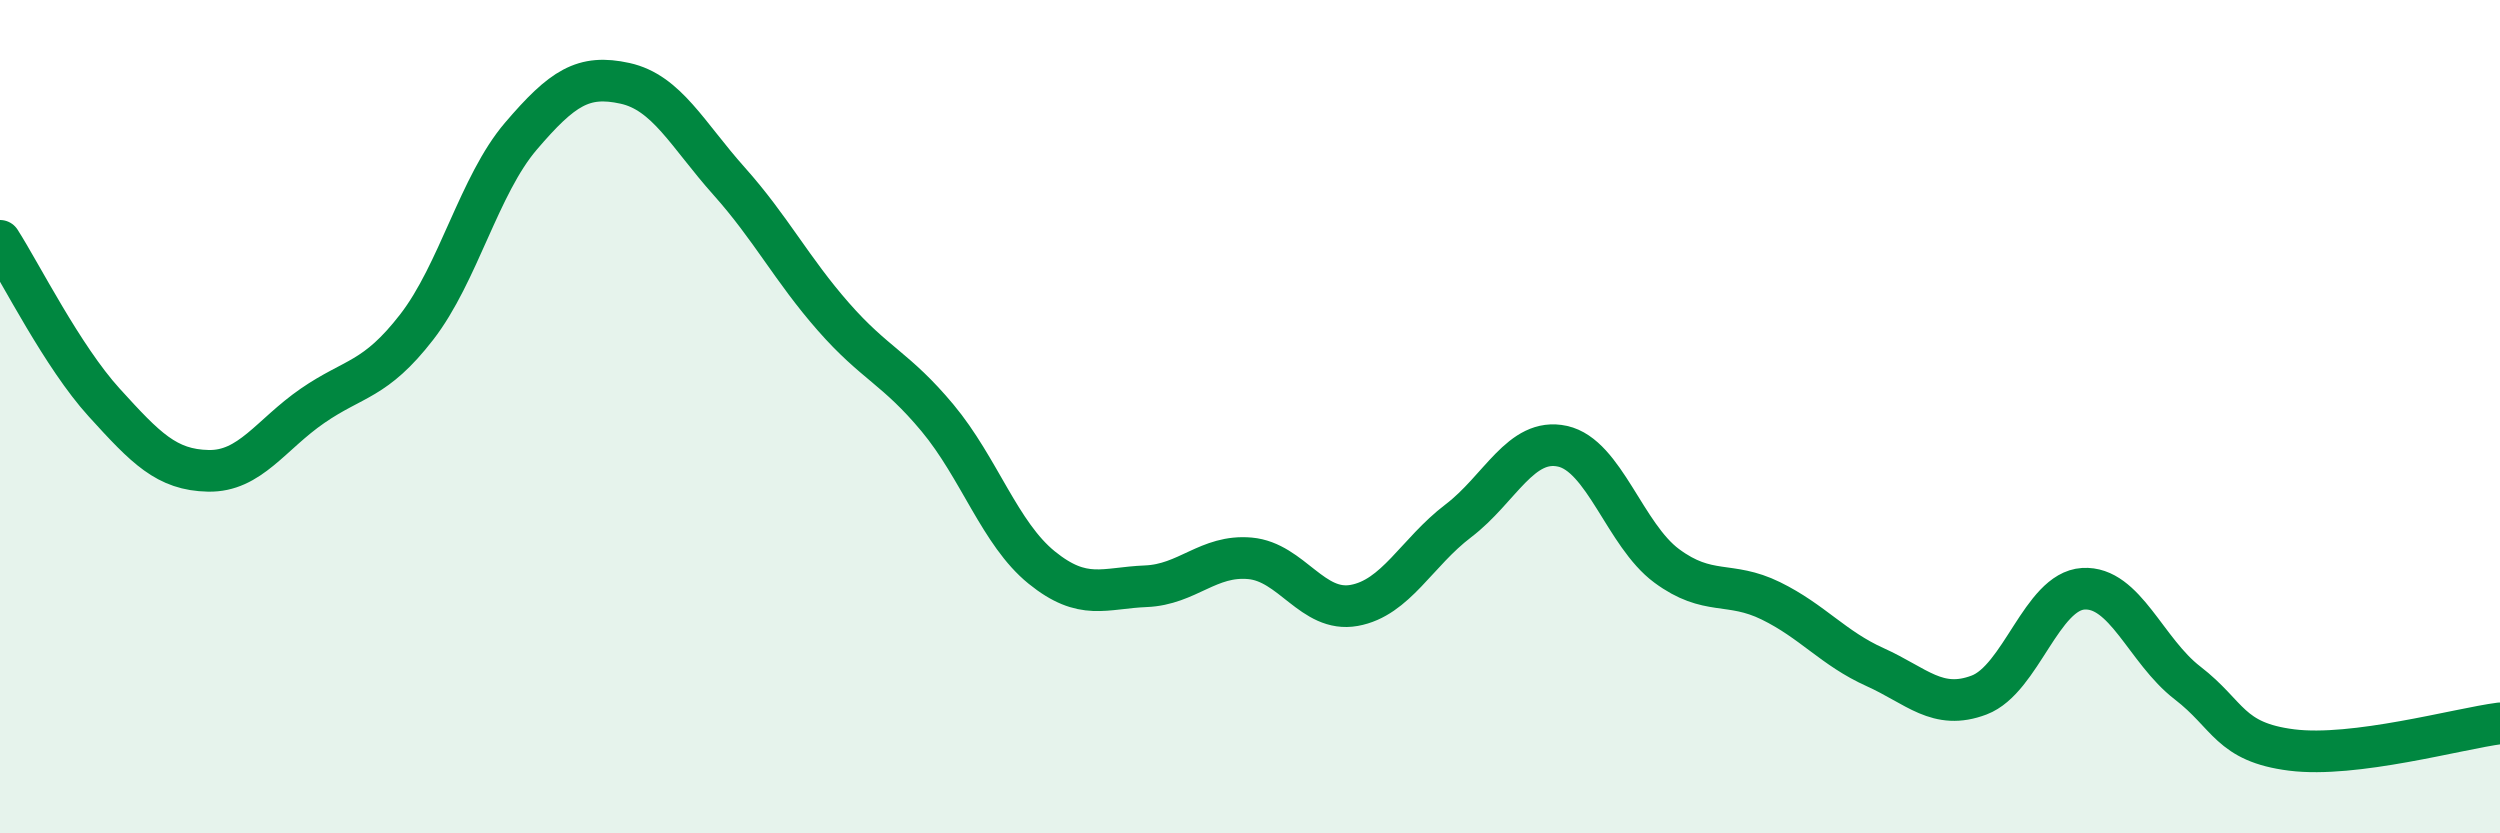
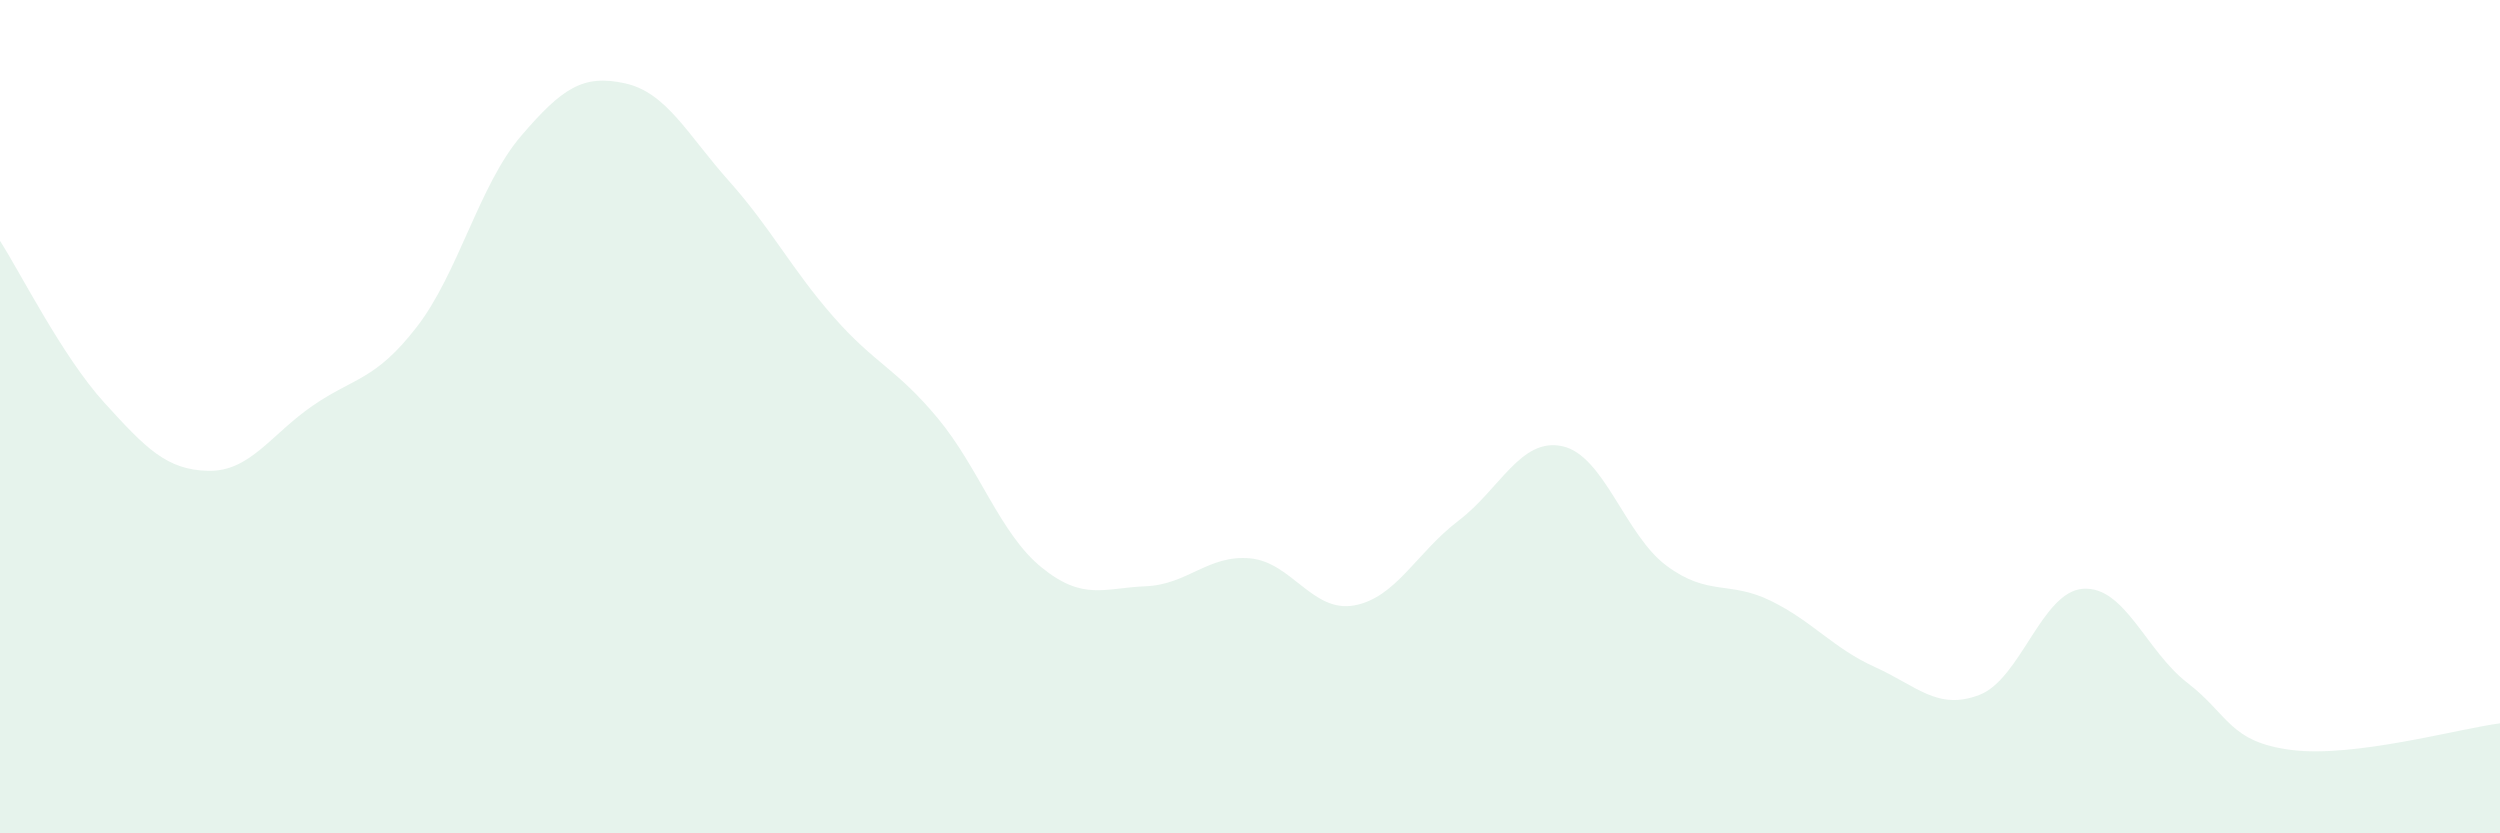
<svg xmlns="http://www.w3.org/2000/svg" width="60" height="20" viewBox="0 0 60 20">
  <path d="M 0,5.78 C 0.5,6.56 1.5,8.56 2.5,9.66 C 3.5,10.76 4,11.28 5,11.3 C 6,11.32 6.5,10.43 7.5,9.74 C 8.5,9.05 9,9.14 10,7.85 C 11,6.56 11.5,4.44 12.5,3.27 C 13.5,2.1 14,1.78 15,2 C 16,2.22 16.5,3.23 17.5,4.35 C 18.5,5.47 19,6.46 20,7.6 C 21,8.74 21.5,8.83 22.5,10.03 C 23.5,11.23 24,12.81 25,13.62 C 26,14.43 26.5,14.11 27.5,14.07 C 28.5,14.03 29,13.31 30,13.4 C 31,13.49 31.5,14.71 32.5,14.53 C 33.5,14.35 34,13.26 35,12.5 C 36,11.74 36.5,10.49 37.5,10.71 C 38.5,10.93 39,12.84 40,13.58 C 41,14.32 41.5,13.93 42.5,14.42 C 43.5,14.91 44,15.56 45,16.01 C 46,16.46 46.5,17.06 47.5,16.68 C 48.5,16.3 49,14.19 50,14.13 C 51,14.07 51.5,15.62 52.5,16.39 C 53.5,17.16 53.5,17.81 55,18 C 56.5,18.19 59,17.49 60,17.36L60 20L0 20Z" fill="#008740" opacity="0.1" stroke-linecap="round" stroke-linejoin="round" />
-   <path d="M 0,5.78 C 0.5,6.56 1.5,8.56 2.5,9.66 C 3.5,10.76 4,11.28 5,11.3 C 6,11.32 6.5,10.43 7.5,9.74 C 8.5,9.05 9,9.14 10,7.85 C 11,6.56 11.5,4.44 12.5,3.27 C 13.5,2.1 14,1.78 15,2 C 16,2.22 16.5,3.23 17.5,4.35 C 18.5,5.47 19,6.46 20,7.6 C 21,8.74 21.5,8.83 22.5,10.03 C 23.5,11.23 24,12.81 25,13.62 C 26,14.43 26.5,14.11 27.5,14.07 C 28.5,14.03 29,13.31 30,13.4 C 31,13.49 31.5,14.71 32.5,14.53 C 33.5,14.35 34,13.26 35,12.5 C 36,11.74 36.5,10.49 37.5,10.71 C 38.5,10.93 39,12.84 40,13.58 C 41,14.32 41.5,13.93 42.5,14.42 C 43.5,14.91 44,15.56 45,16.01 C 46,16.46 46.5,17.06 47.5,16.68 C 48.5,16.3 49,14.19 50,14.13 C 51,14.07 51.5,15.62 52.5,16.39 C 53.5,17.16 53.5,17.81 55,18 C 56.5,18.19 59,17.49 60,17.36" stroke="#008740" stroke-width="1" fill="none" stroke-linecap="round" stroke-linejoin="round" />
</svg>